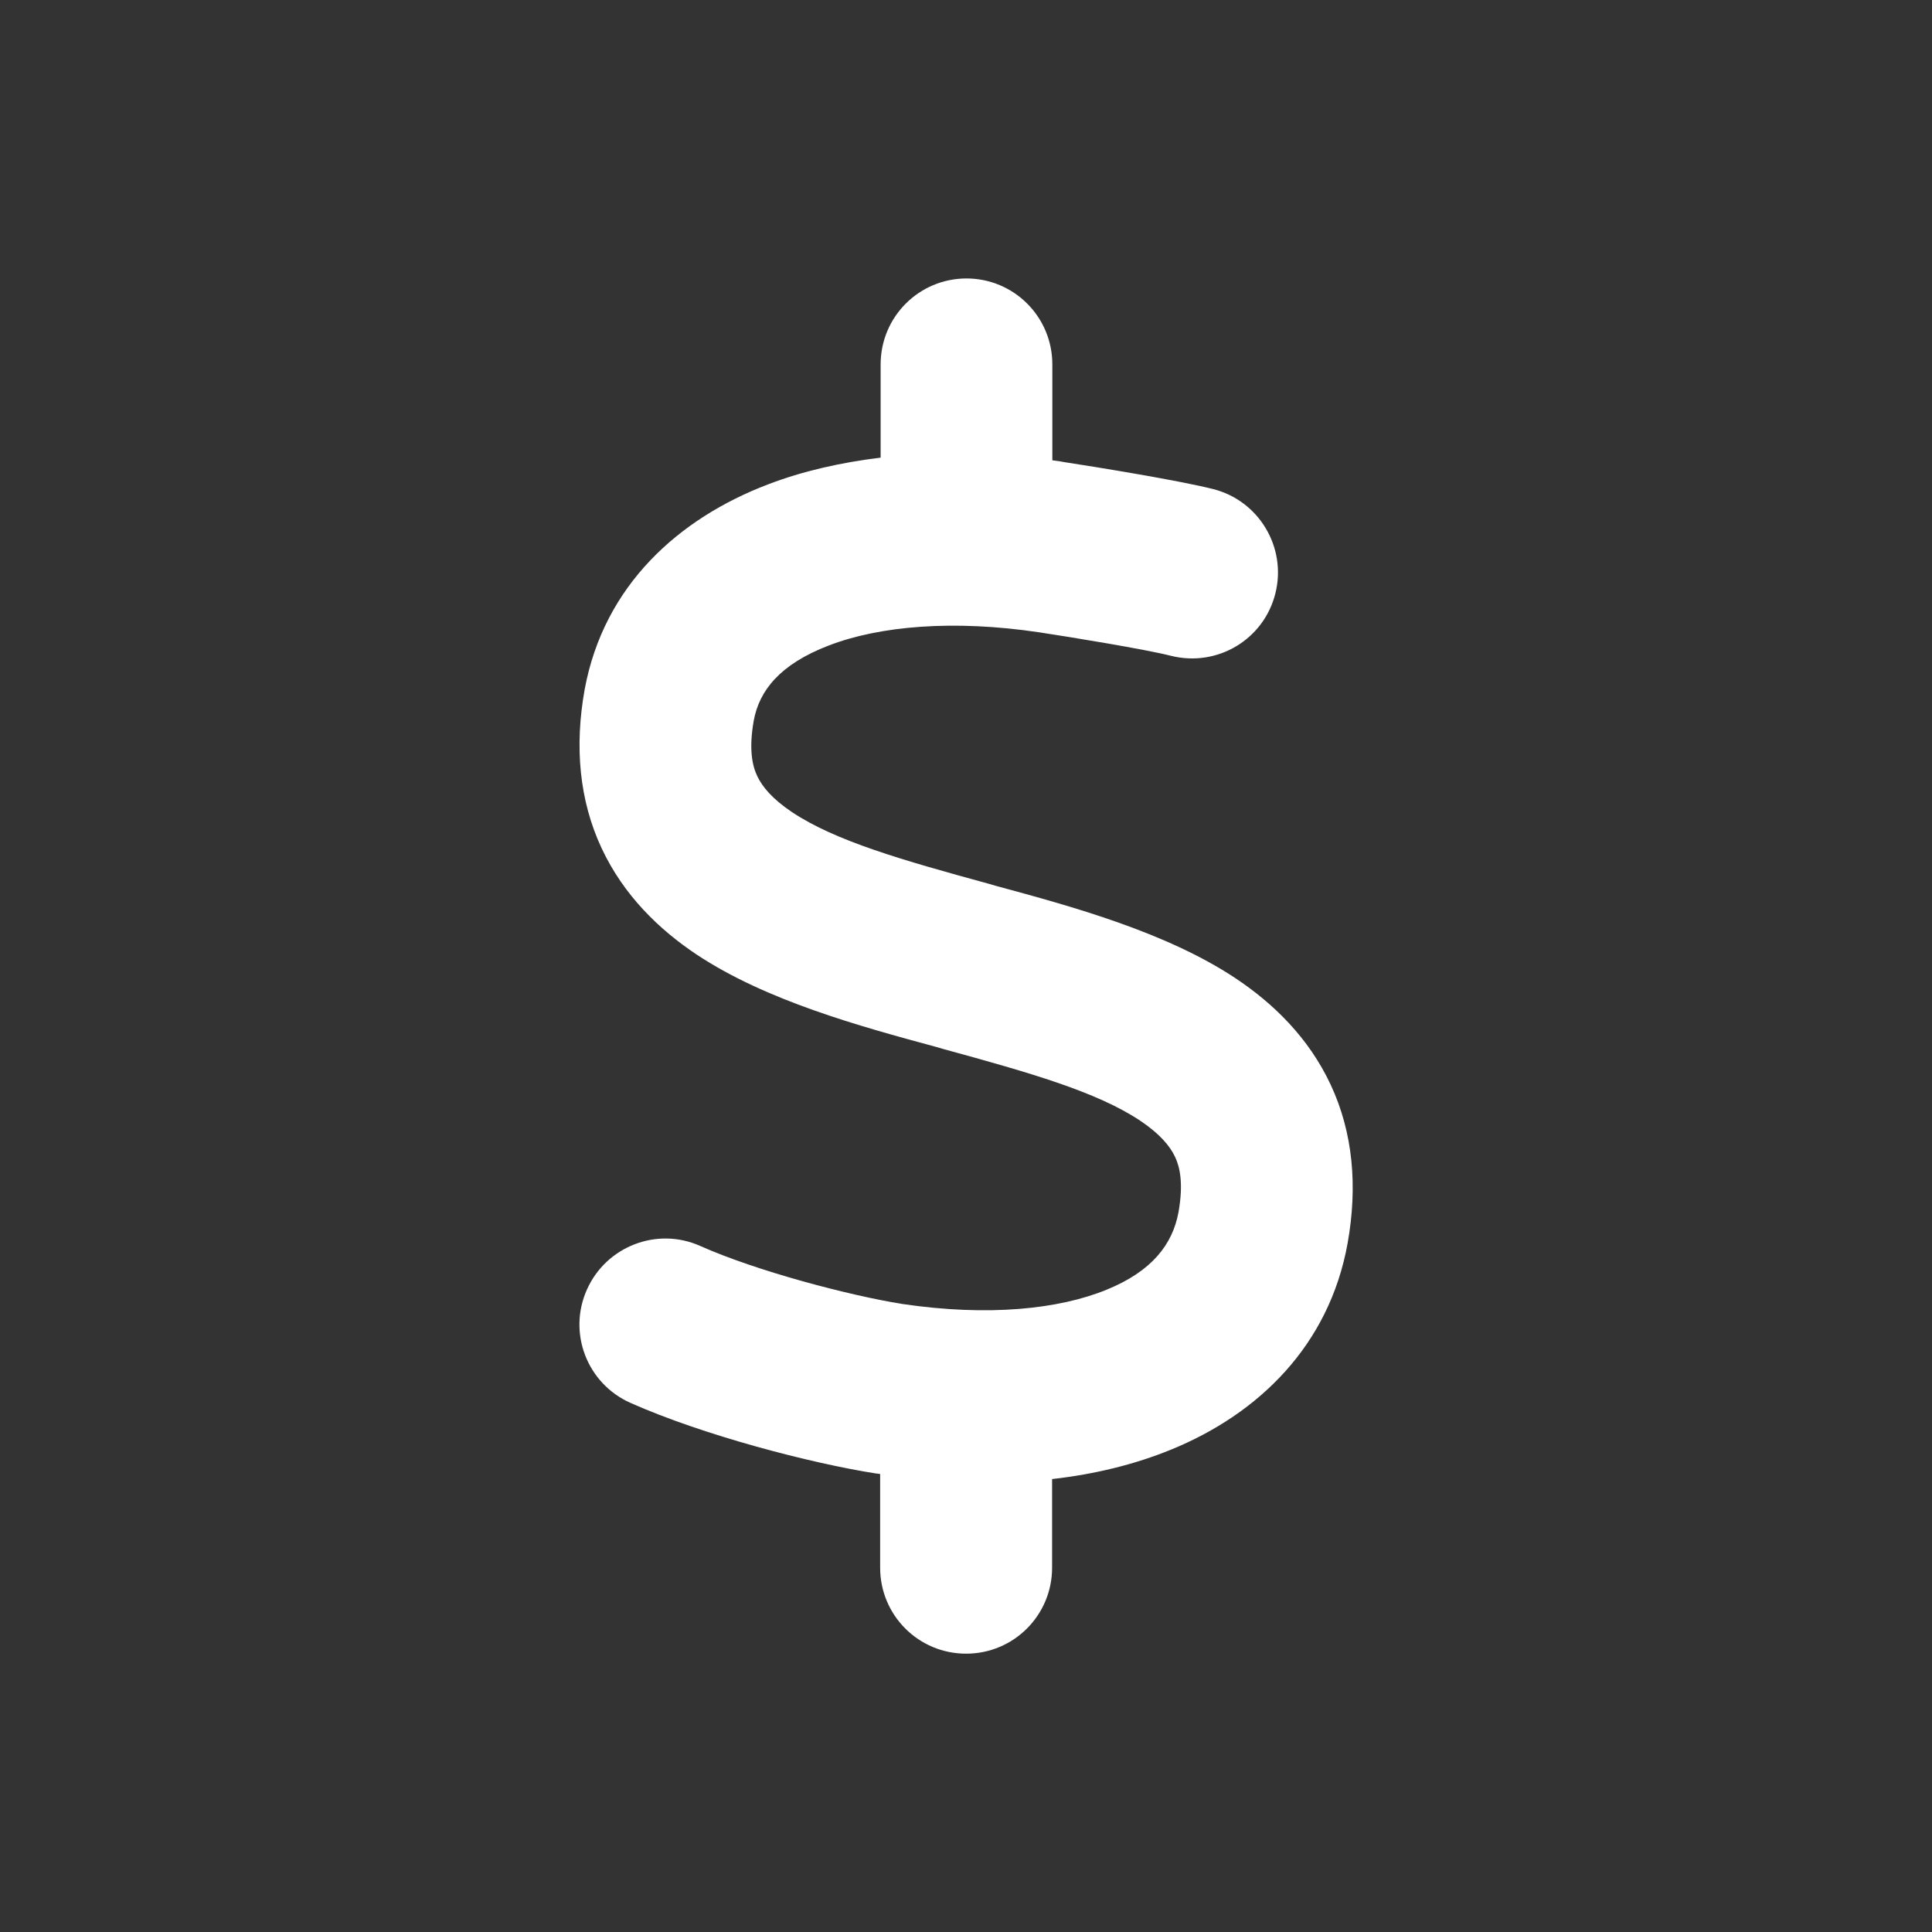
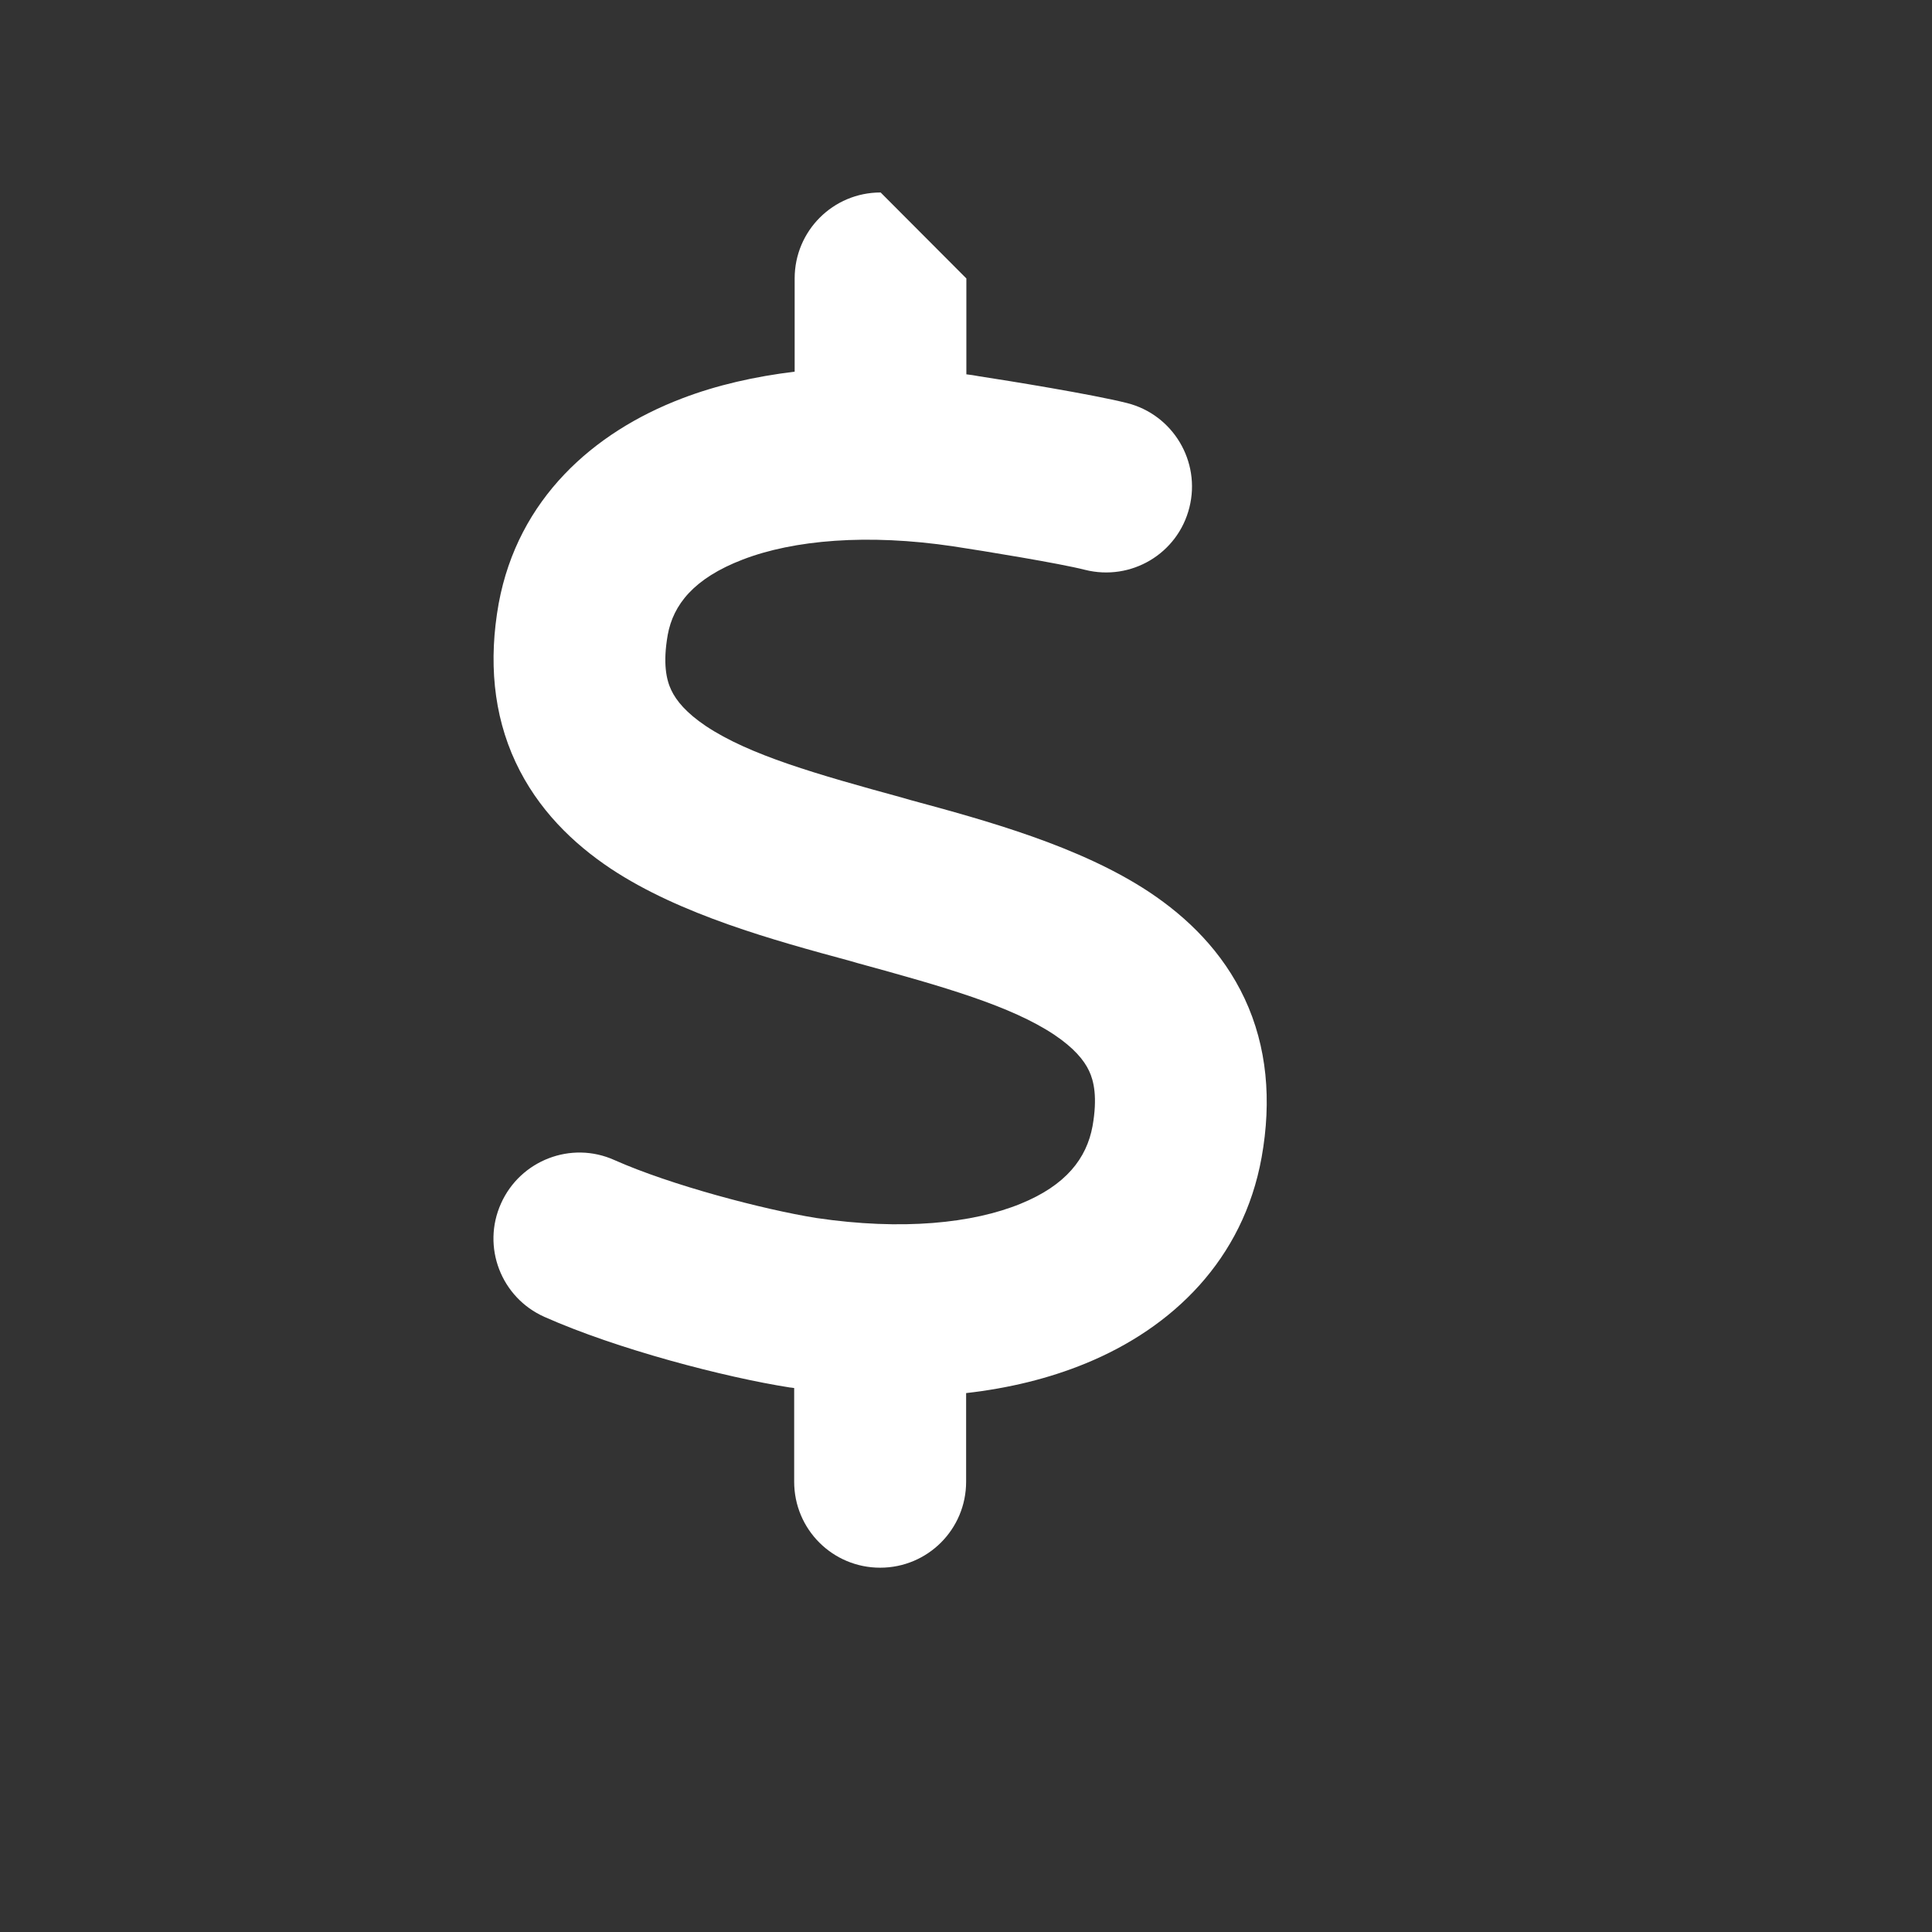
<svg xmlns="http://www.w3.org/2000/svg" id="Layer_1" viewBox="0 0 160 160">
  <rect x="0" y="0" width="160" height="160" fill="#333333" stroke="none" />
  <defs>
    <style>.cls-1{fill:#fff;}</style>
  </defs>
-   <path class="cls-1" d="m80.03,23.06c3.94,0,7.12,3.18,7.12,7.12v7.94c.36.04.69.09,1.05.16,2.36.36,9.36,1.49,12.26,2.22,3.8.96,6.12,4.83,5.16,8.65-.96,3.83-4.83,6.12-8.65,5.16-2.07-.53-8.36-1.56-10.88-1.94-7.14-1.07-13.26-.53-17.46,1.09-4.07,1.56-5.76,3.76-6.21,6.23-.42,2.38-.11,3.74.29,4.58.42.89,1.25,1.89,2.87,2.98,3.6,2.4,9.14,3.98,16.3,5.94l.62.18c6.32,1.71,14.06,3.83,19.8,7.63,3.14,2.09,6.07,4.92,7.9,8.83,1.85,3.96,2.25,8.41,1.4,13.15-1.53,8.45-7.36,14.1-14.59,17.06-3.05,1.25-6.36,2.05-9.88,2.45v7.34c0,3.94-3.18,7.12-7.12,7.12s-7.12-3.18-7.12-7.12v-7.76c-.09-.02-.2-.02-.29-.04h-.04c-5.43-.85-14.35-3.18-20.35-5.85-3.6-1.6-5.21-5.81-3.6-9.39,1.6-3.58,5.81-5.21,9.39-3.6,4.65,2.07,12.3,4.09,16.73,4.8,7.1,1.05,12.95.44,16.91-1.18,3.76-1.53,5.47-3.76,5.96-6.43.42-2.38.11-3.74-.29-4.58-.42-.89-1.25-1.89-2.87-2.98-3.6-2.4-9.14-3.98-16.3-5.94l-.62-.18c-6.32-1.71-14.06-3.83-19.8-7.63-3.14-2.09-6.07-4.92-7.9-8.83-1.85-3.96-2.25-8.41-1.4-13.15,1.6-8.65,7.83-14.17,15.17-16.97,2.89-1.11,6.05-1.82,9.34-2.22v-7.72c0-3.94,3.18-7.12,7.12-7.12Z" />
+   <path class="cls-1" d="m80.03,23.06v7.94c.36.04.69.09,1.05.16,2.36.36,9.36,1.49,12.26,2.22,3.8.96,6.12,4.83,5.16,8.65-.96,3.83-4.83,6.12-8.65,5.16-2.07-.53-8.36-1.56-10.88-1.94-7.14-1.07-13.26-.53-17.46,1.09-4.07,1.56-5.76,3.76-6.21,6.23-.42,2.38-.11,3.74.29,4.58.42.89,1.25,1.89,2.87,2.98,3.6,2.4,9.14,3.98,16.3,5.94l.62.18c6.32,1.71,14.06,3.83,19.8,7.63,3.14,2.09,6.07,4.92,7.9,8.83,1.85,3.96,2.25,8.41,1.4,13.15-1.53,8.45-7.36,14.1-14.59,17.06-3.05,1.25-6.36,2.05-9.88,2.45v7.34c0,3.94-3.18,7.12-7.12,7.12s-7.12-3.18-7.12-7.12v-7.76c-.09-.02-.2-.02-.29-.04h-.04c-5.43-.85-14.35-3.18-20.35-5.85-3.6-1.6-5.21-5.81-3.6-9.39,1.6-3.58,5.81-5.21,9.39-3.6,4.65,2.07,12.3,4.09,16.73,4.8,7.1,1.05,12.95.44,16.91-1.18,3.76-1.53,5.47-3.76,5.96-6.43.42-2.38.11-3.74-.29-4.58-.42-.89-1.25-1.89-2.87-2.98-3.6-2.4-9.14-3.98-16.3-5.94l-.62-.18c-6.32-1.71-14.06-3.83-19.8-7.63-3.14-2.09-6.07-4.92-7.9-8.83-1.85-3.96-2.25-8.41-1.4-13.15,1.6-8.65,7.83-14.17,15.17-16.97,2.89-1.11,6.05-1.82,9.34-2.22v-7.72c0-3.94,3.18-7.12,7.12-7.12Z" />
</svg>